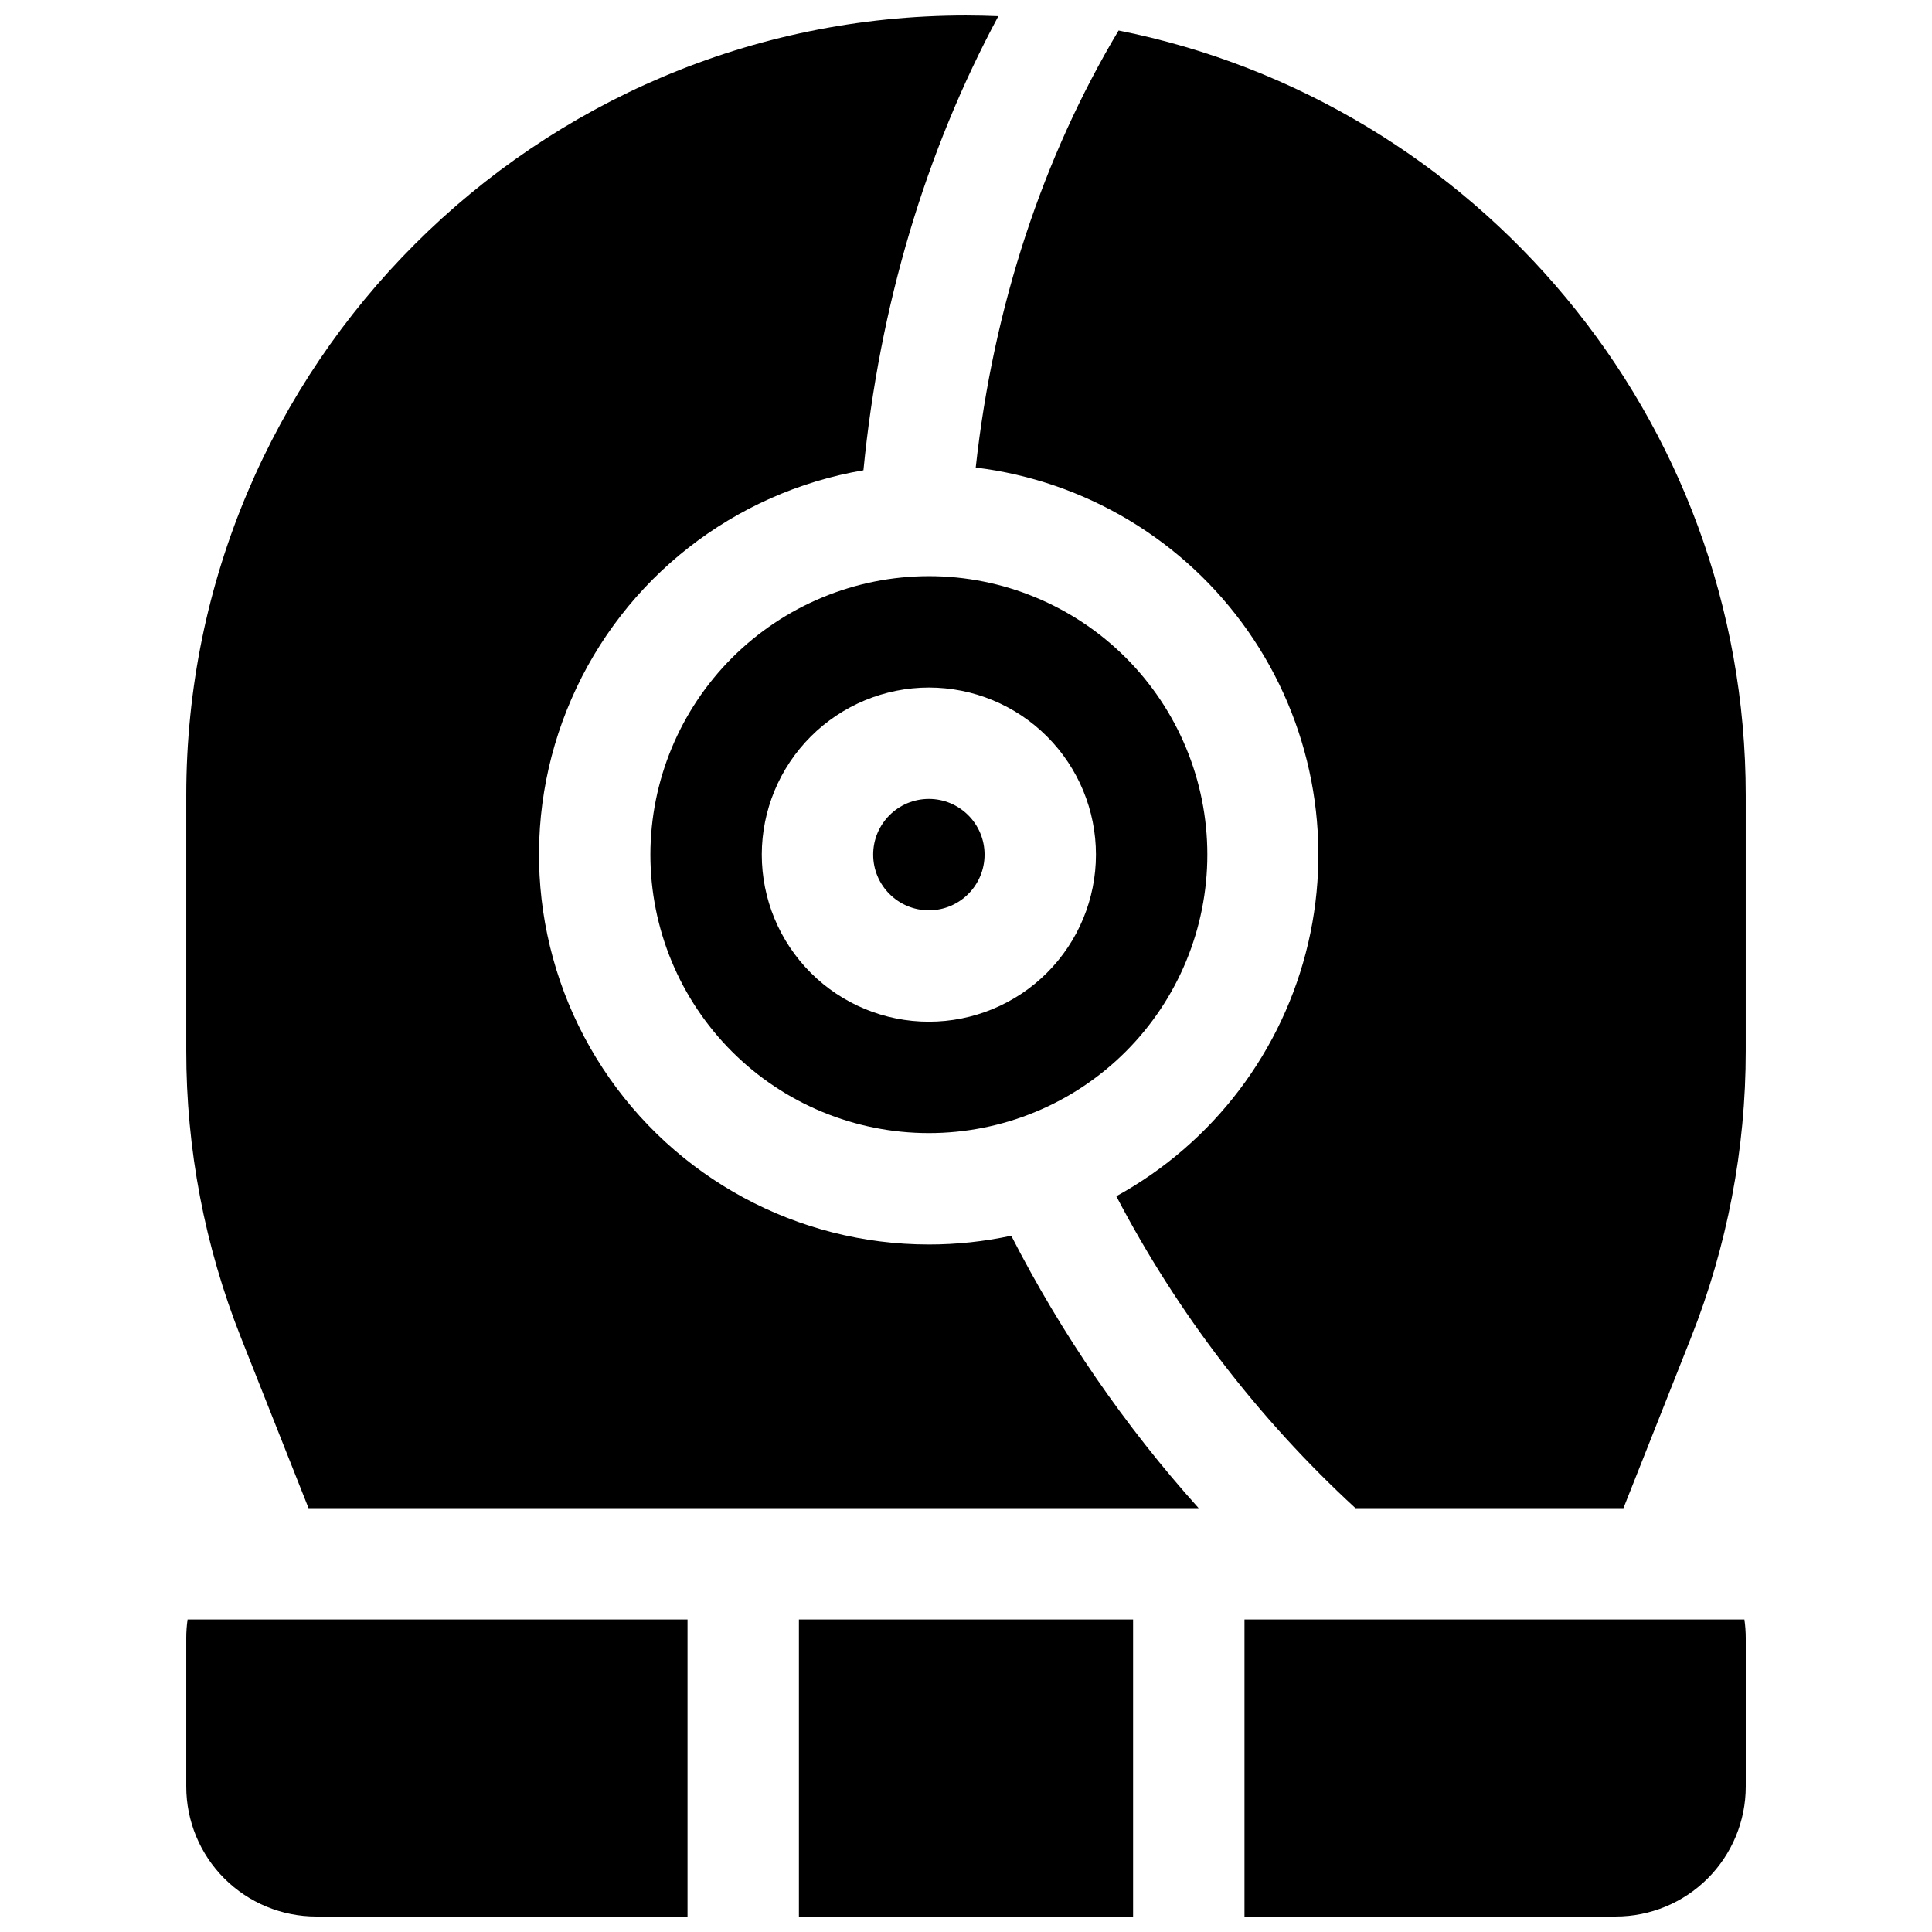
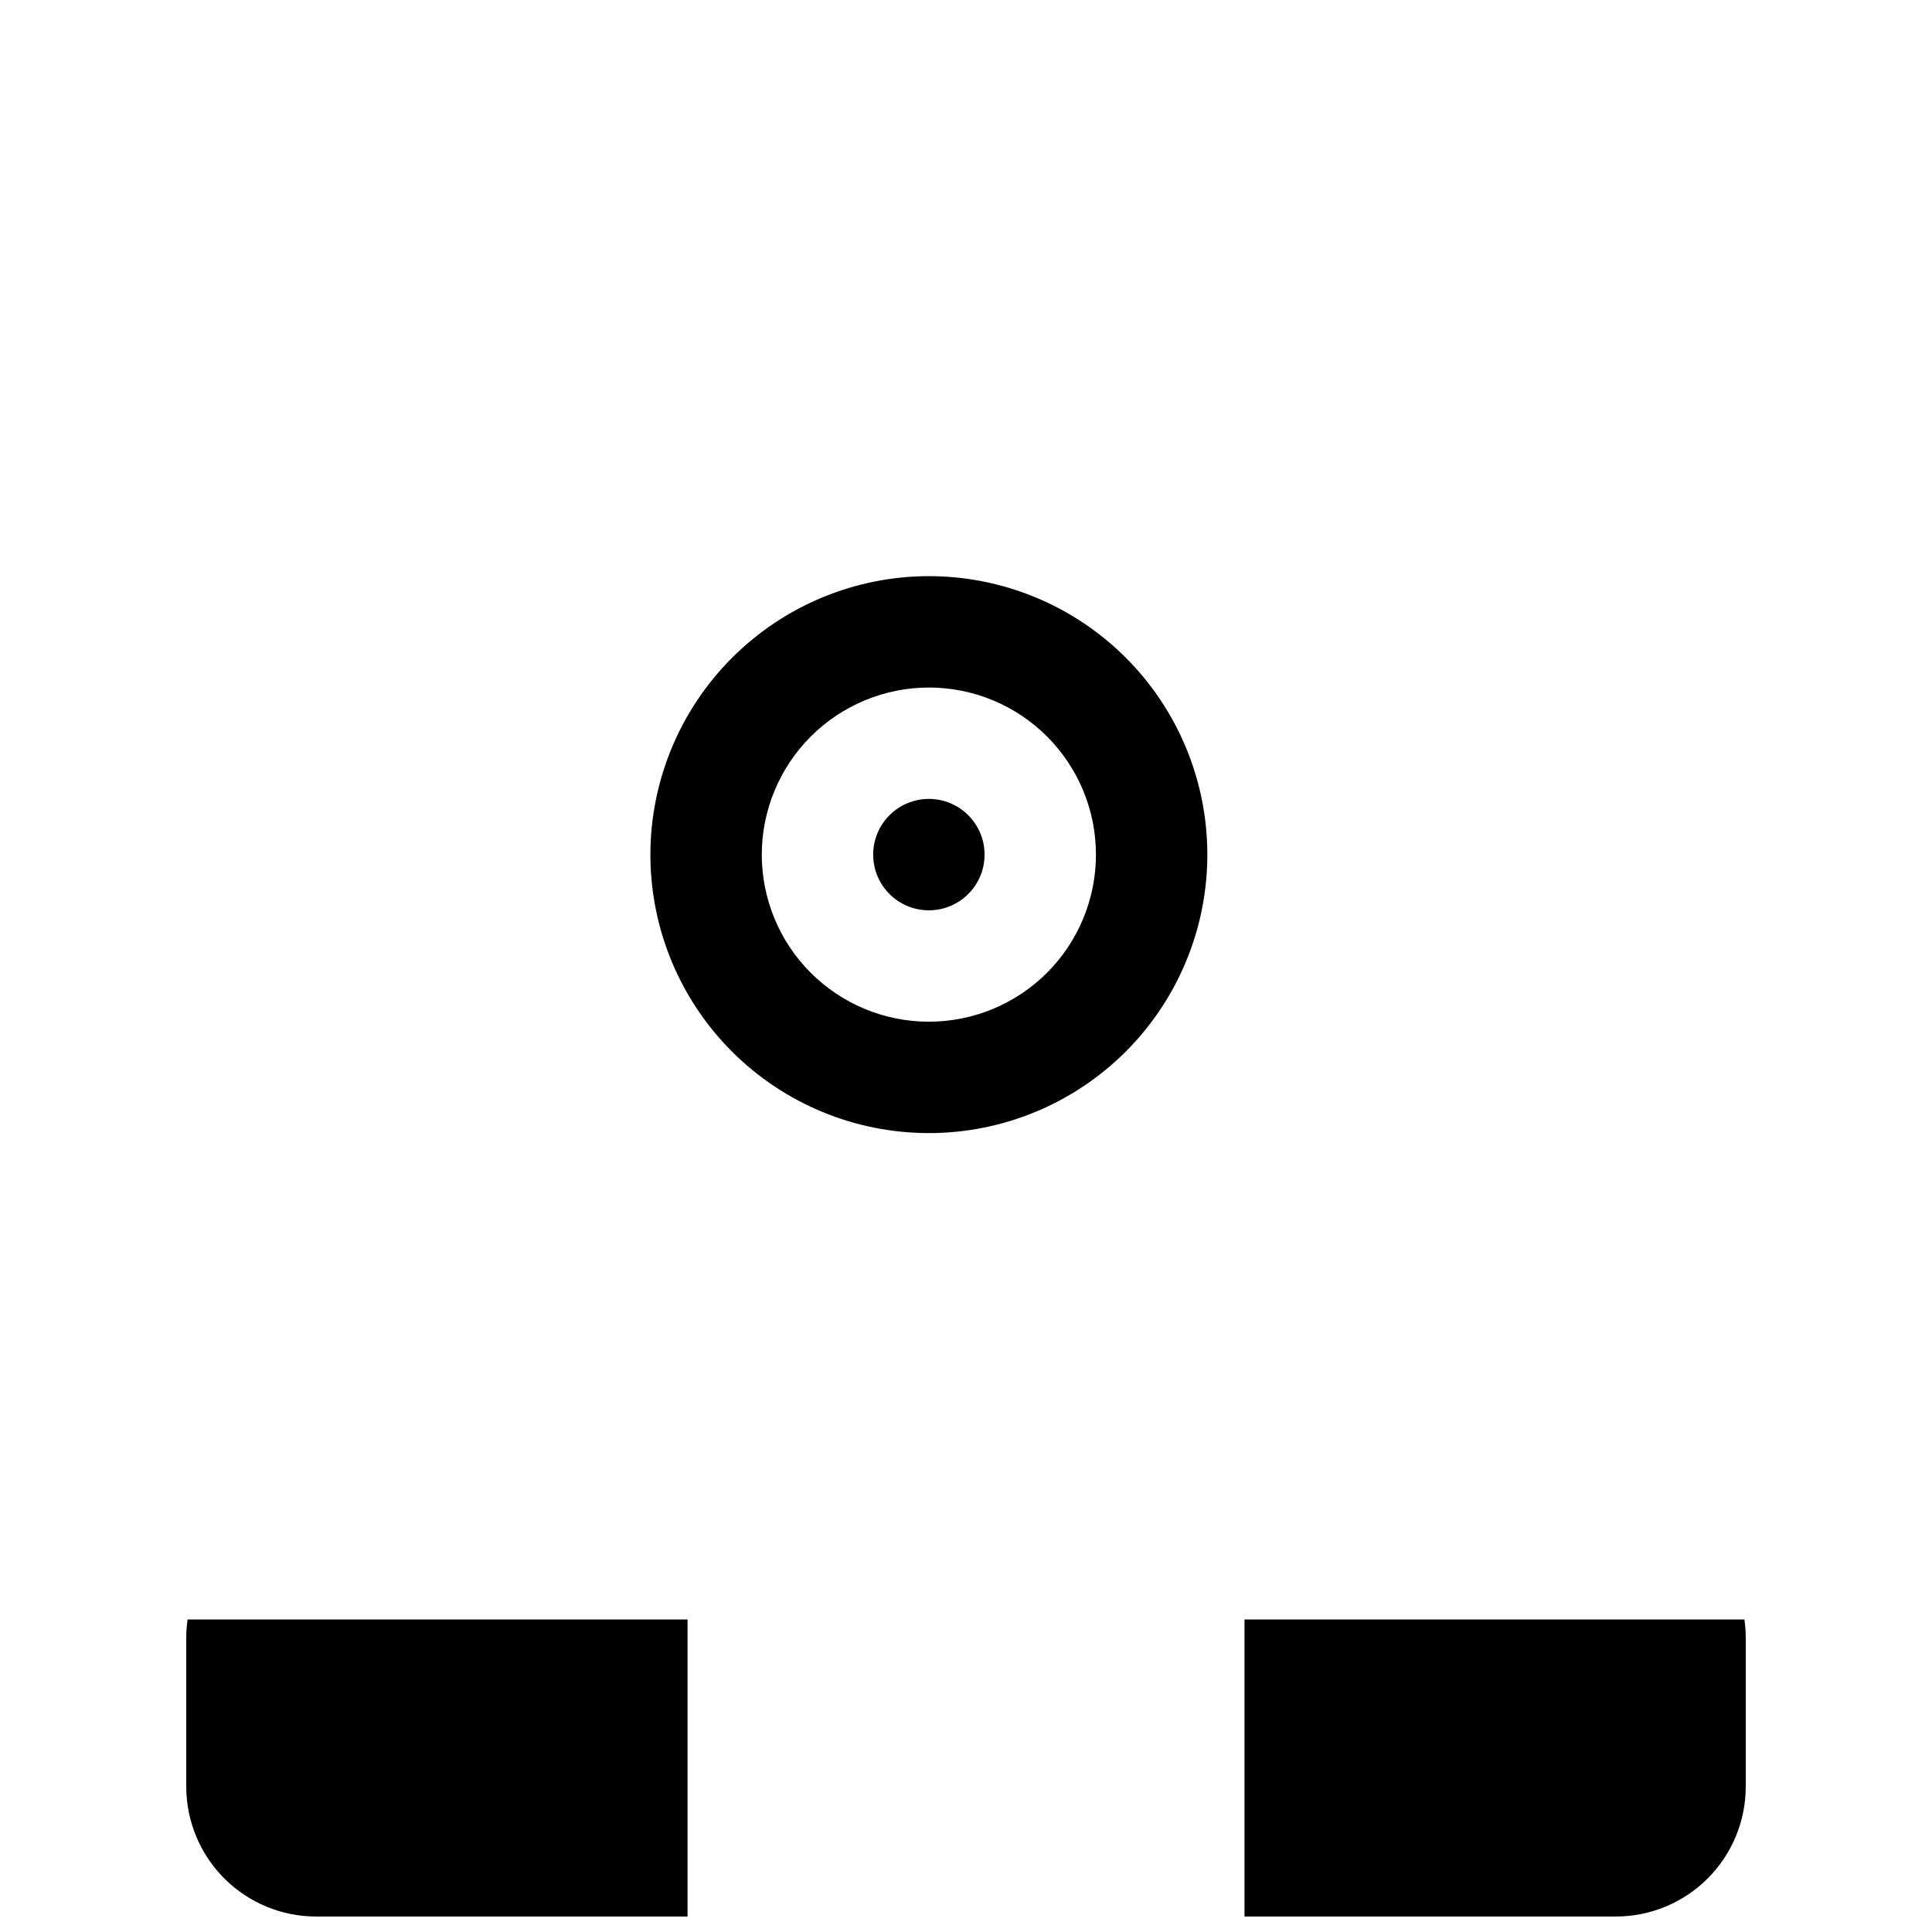
<svg xmlns="http://www.w3.org/2000/svg" width="800px" height="800px" version="1.1" viewBox="144 144 512 512">
  <defs>
    <clipPath id="d">
      <path d="m193 573h134v78.902h-134z" />
    </clipPath>
    <clipPath id="c">
-       <path d="m355 573h90v78.902h-90z" />
-     </clipPath>
+       </clipPath>
    <clipPath id="b">
      <path d="m473 573h134v78.902h-134z" />
    </clipPath>
    <clipPath id="a">
      <path d="m193 148.09h269v395.91h-269z" />
    </clipPath>
  </defs>
  <g clip-path="url(#d)">
    <path d="m193.36 578.1v39.363c0 9.133 3.629 17.891 10.086 24.352 6.457 6.457 15.219 10.086 24.352 10.086h98.402v-78.719h-132.49c-0.23 1.629-0.352 3.273-0.352 4.918z" />
  </g>
  <g clip-path="url(#c)">
-     <path d="m355.72 573.18h88.559v78.719h-88.559z" />
-   </g>
+     </g>
  <g clip-path="url(#b)">
    <path d="m473.8 573.18v78.719h98.402c9.133 0 17.895-3.629 24.352-10.086 6.461-6.461 10.09-15.219 10.09-24.352v-39.363c-0.004-1.645-0.121-3.289-0.355-4.918z" />
  </g>
  <path d="m404.92 370.48c0 8.152-6.609 14.762-14.758 14.762-8.152 0-14.762-6.609-14.762-14.762 0-8.148 6.609-14.758 14.762-14.758 8.148 0 14.758 6.609 14.758 14.758" />
-   <path d="m440.44 152.08c-19.918 33.316-33.16 72.816-37.863 115.83 29.117 3.551 55.352 19.312 72.16 43.352 16.809 24.039 22.609 54.09 15.953 82.66-6.66 28.566-25.145 52.957-50.852 67.09 16.195 31 37.637 58.965 63.371 82.656h71.023l17.891-45.145v-0.004c9.609-24.215 14.535-50.039 14.516-76.09v-67.691c0-100.1-71.559-183.8-166.2-202.66z" />
  <path d="m316.36 370.48c0 19.574 7.773 38.348 21.613 52.188 13.84 13.84 32.613 21.613 52.188 21.613 19.57 0 38.344-7.773 52.184-21.613 13.84-13.84 21.613-32.613 21.613-52.188 0-19.57-7.773-38.344-21.613-52.184-13.84-13.84-32.613-21.613-52.184-21.613-19.566 0.023-38.324 7.805-52.16 21.641-13.836 13.836-21.617 32.594-21.641 52.156zm73.801-44.281v0.004c11.742 0 23.004 4.664 31.309 12.969 8.305 8.305 12.969 19.566 12.969 31.309 0 11.746-4.664 23.008-12.969 31.312-8.305 8.305-19.566 12.969-31.309 12.969-11.746 0-23.008-4.664-31.312-12.969-8.305-8.305-12.969-19.566-12.969-31.312 0.012-11.738 4.684-22.992 12.984-31.293 8.301-8.305 19.555-12.973 31.297-12.984z" />
  <g clip-path="url(#a)">
-     <path d="m390.16 473.8c-34.848 0-67.344-17.566-86.43-46.715-19.09-29.152-22.203-65.961-8.273-97.898 13.926-31.941 43.012-54.711 77.363-60.559 4.242-43.512 16.402-84.34 35.75-120.34-2.844-0.109-5.699-0.188-8.57-0.188-113.94 0-206.64 92.703-206.64 206.64v67.691c-0.023 26.051 4.902 51.875 14.512 76.09l17.891 45.148h235.88c-19.598-21.82-36.289-46.082-49.652-72.188-7.172 1.543-14.488 2.324-21.824 2.32z" />
-   </g>
+     </g>
</svg>